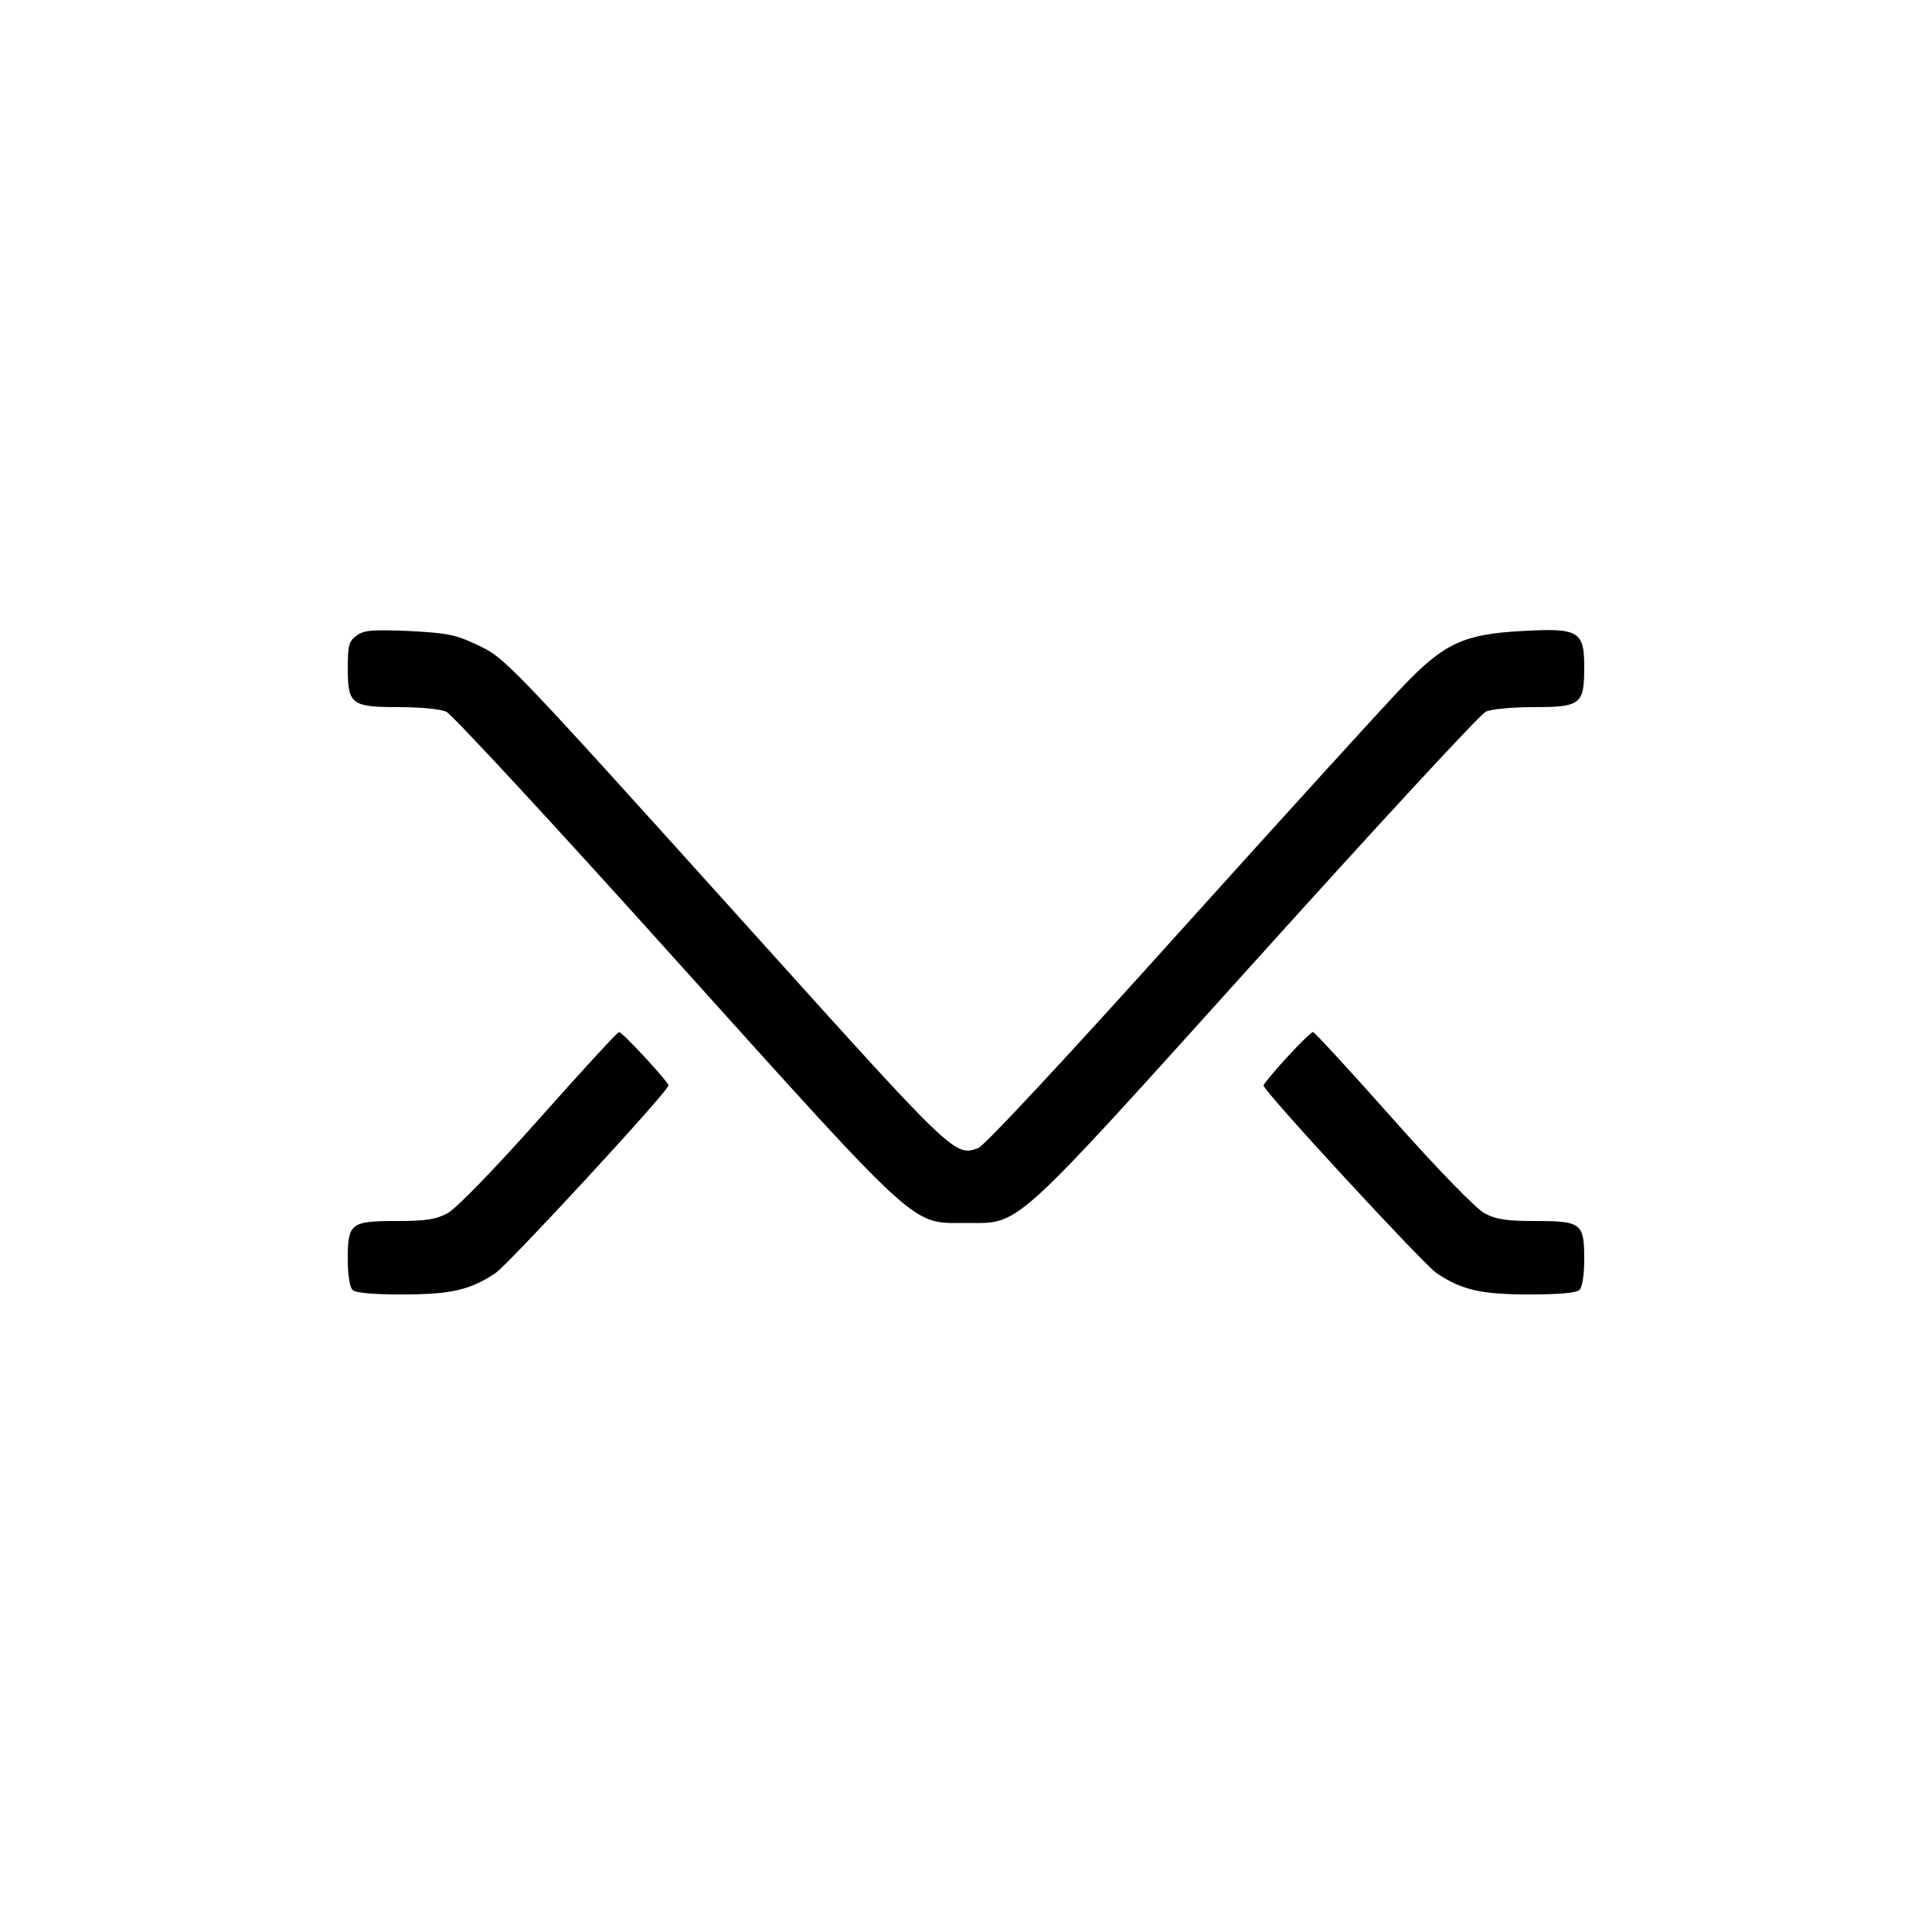
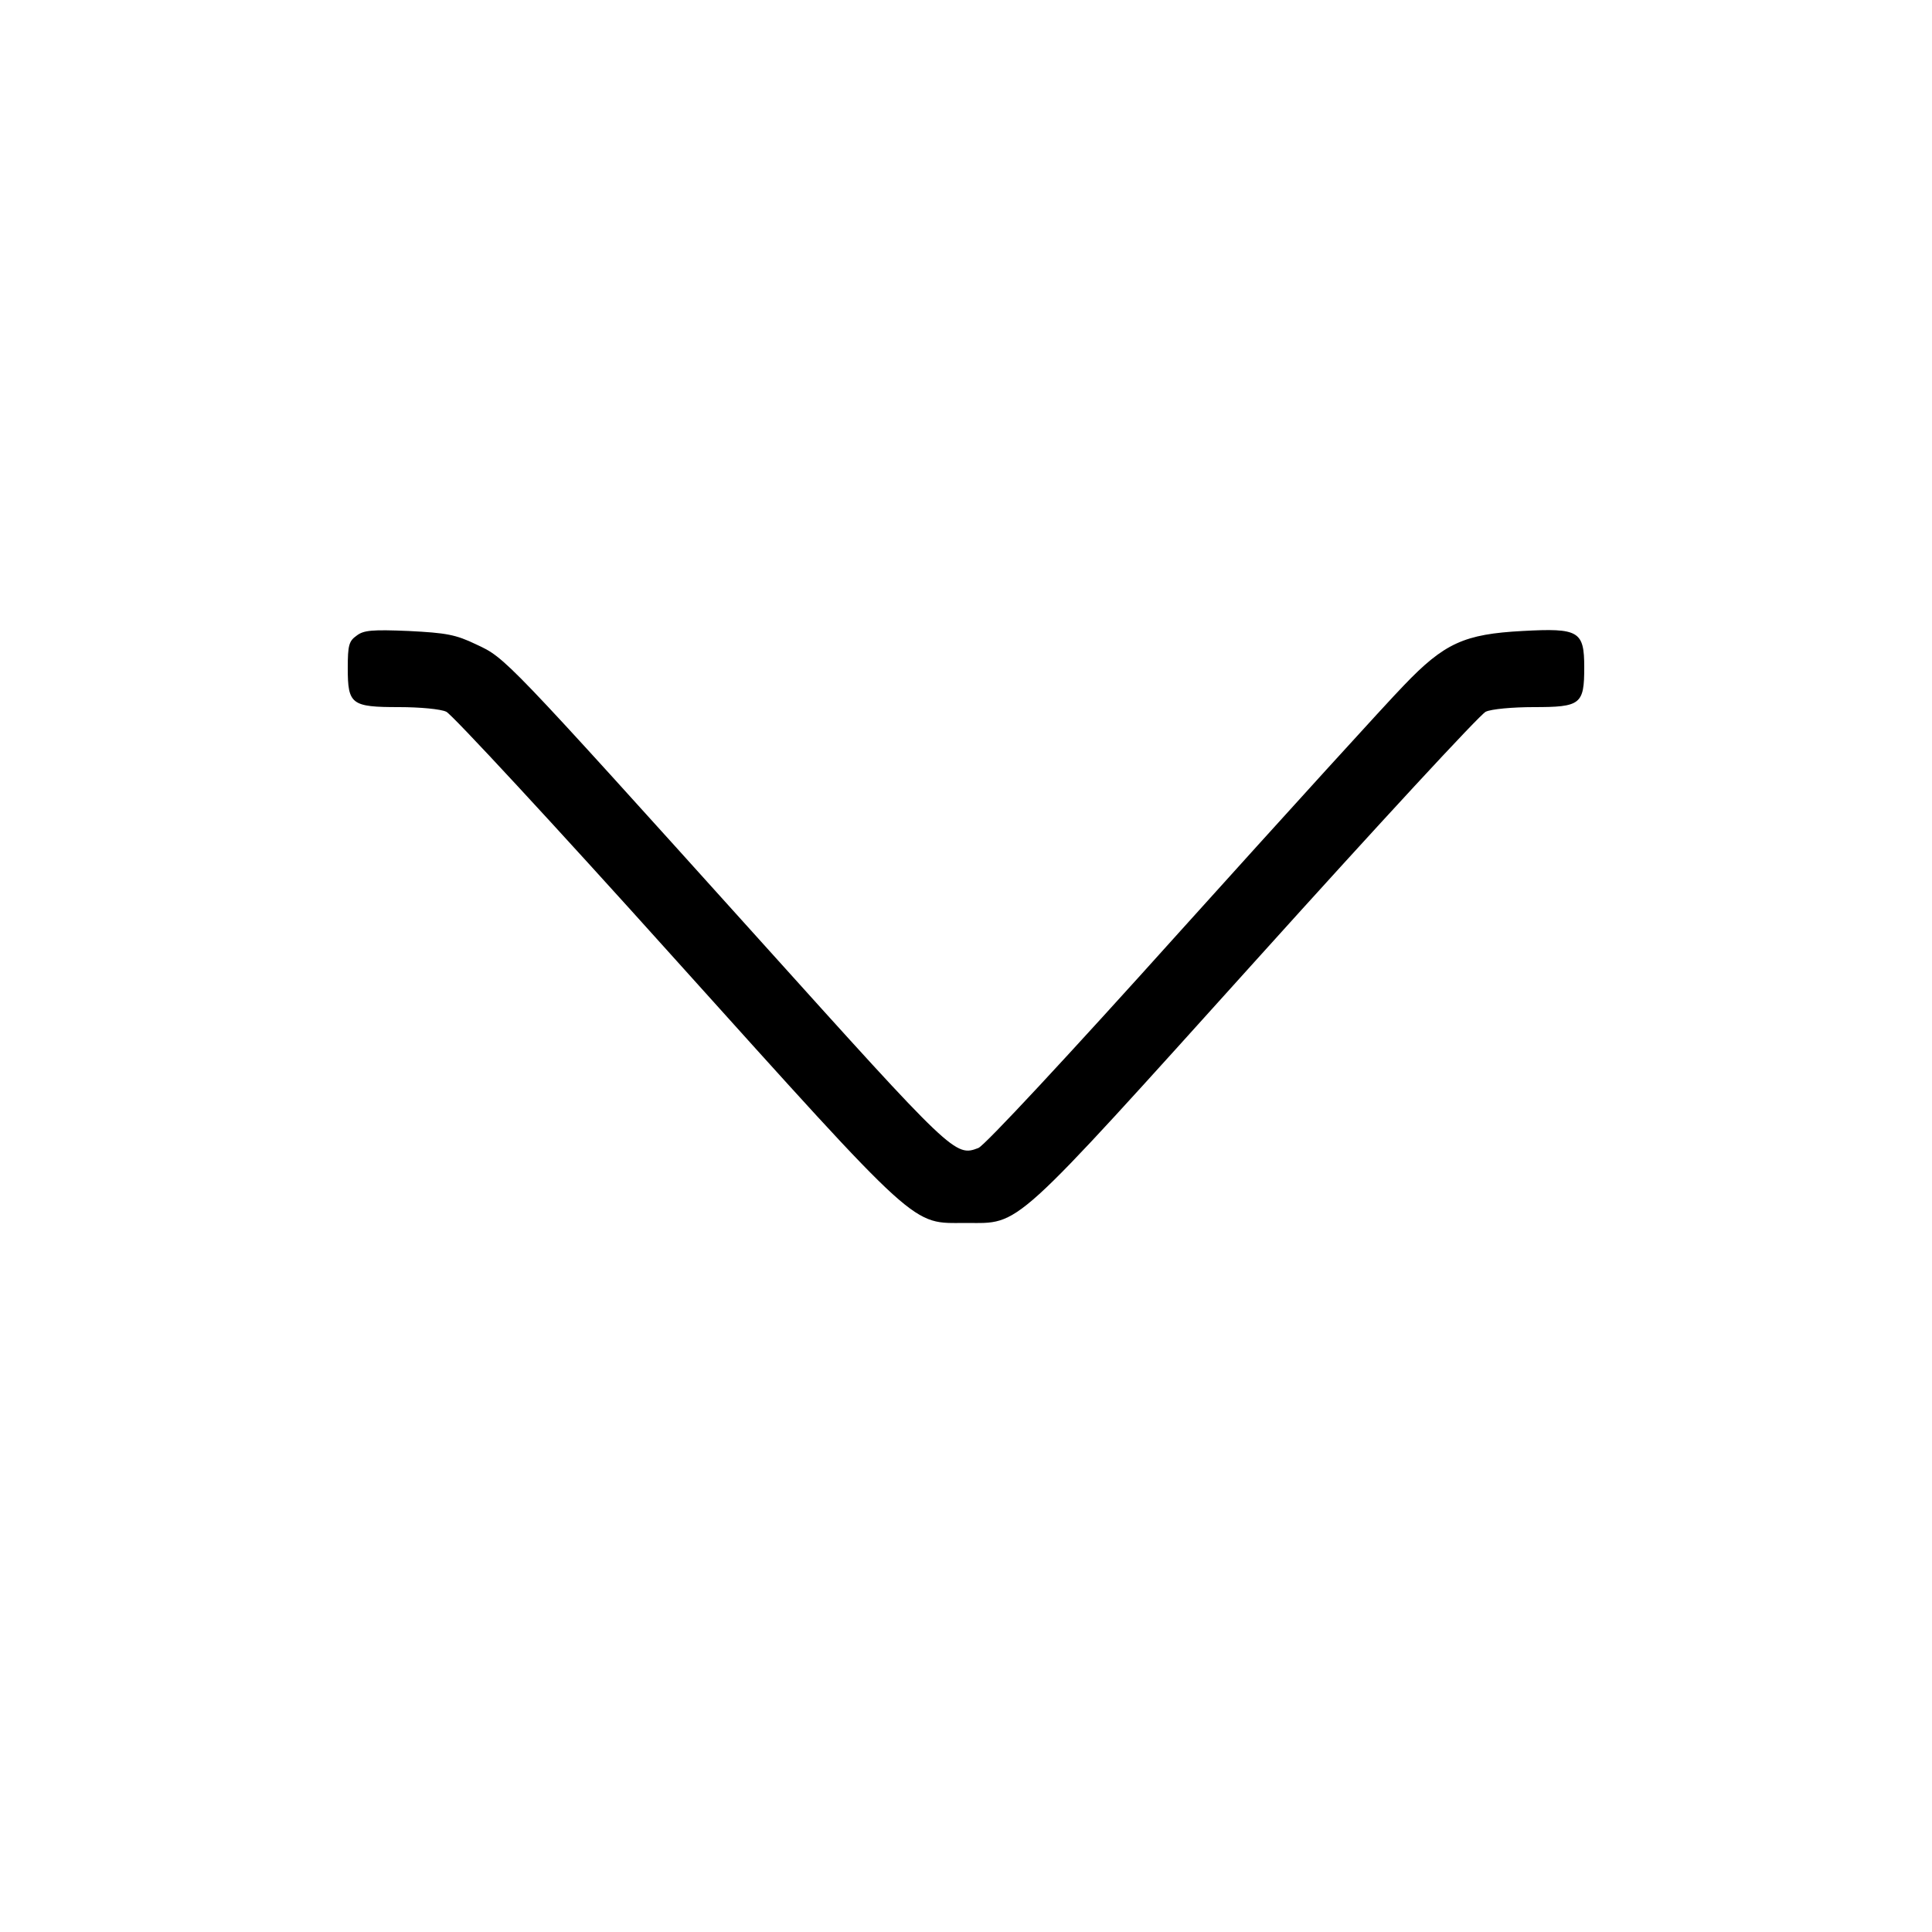
<svg xmlns="http://www.w3.org/2000/svg" version="1.0" width="62pt" height="62pt" viewBox="0 0 620 620">
  <g transform="translate(0, 620) scale(1, -1)" fill="#000000" stroke="none">
    <path d="M114.452 416.02c-2.48 -1.736 -2.852 -3.1 -2.852 -10.416 0 -11.656 1.116 -12.524 16.492 -12.524 6.572 0 13.392 -0.62 15.128 -1.488 1.736 -0.744 34.72 -36.332 73.16 -79.112 79.732 -88.536 75.888 -84.94 93.62 -84.94s13.764 -3.596 93.62 84.94c38.44 42.656 71.424 78.368 73.16 79.112 1.736 0.868 8.68 1.488 15.376 1.488 15.128 0 16.244 0.868 16.244 12.772 0 11.656 -1.736 12.648 -19.84 11.656 -18.6 -0.992 -25.048 -3.844 -38.068 -17.484 -5.332 -5.456 -37.572 -40.92 -71.548 -78.616 -36.332 -40.424 -62.992 -69.068 -64.976 -69.812 -7.44 -2.852 -8.06 -2.232 -69.936 66.464 -82.46 91.512 -81.84 90.768 -91.14 95.108 -6.696 3.224 -9.672 3.72 -21.7 4.34 -11.78 0.496 -14.508 0.248 -16.74 -1.488" />
-     <path d="M172.98 260.896c-14.88 -16.74 -26.66 -28.768 -29.388 -30.256 -3.72 -1.984 -7.068 -2.48 -16.368 -2.48 -14.756 0 -15.624 -0.744 -15.624 -12.276 0 -4.836 0.62 -8.928 1.488 -9.796q1.488 -1.488 15.996 -1.488c15.5 0 21.7 1.364 29.884 6.82 4.216 2.852 55.552 58.404 55.552 60.264 0 1.116 -14.88 17.236 -15.872 17.112 -0.496 0 -12.028 -12.524 -25.668 -27.9" />
-     <path d="M413.044 280.736c-4.216 -4.588 -7.564 -8.68 -7.564 -9.052 0 -1.86 51.336 -57.412 55.552 -60.264 8.184 -5.456 14.384 -6.82 29.884 -6.82q14.508 0 15.996 1.488c0.868 0.868 1.488 4.96 1.488 9.796 0 11.532 -0.868 12.276 -15.624 12.276 -9.3 0 -12.648 0.496 -16.368 2.48 -2.728 1.488 -14.508 13.516 -29.388 30.256 -13.64 15.376 -25.172 27.9 -25.668 27.9 -0.372 0.124 -4.216 -3.596 -8.308 -8.06" />
  </g>
</svg>